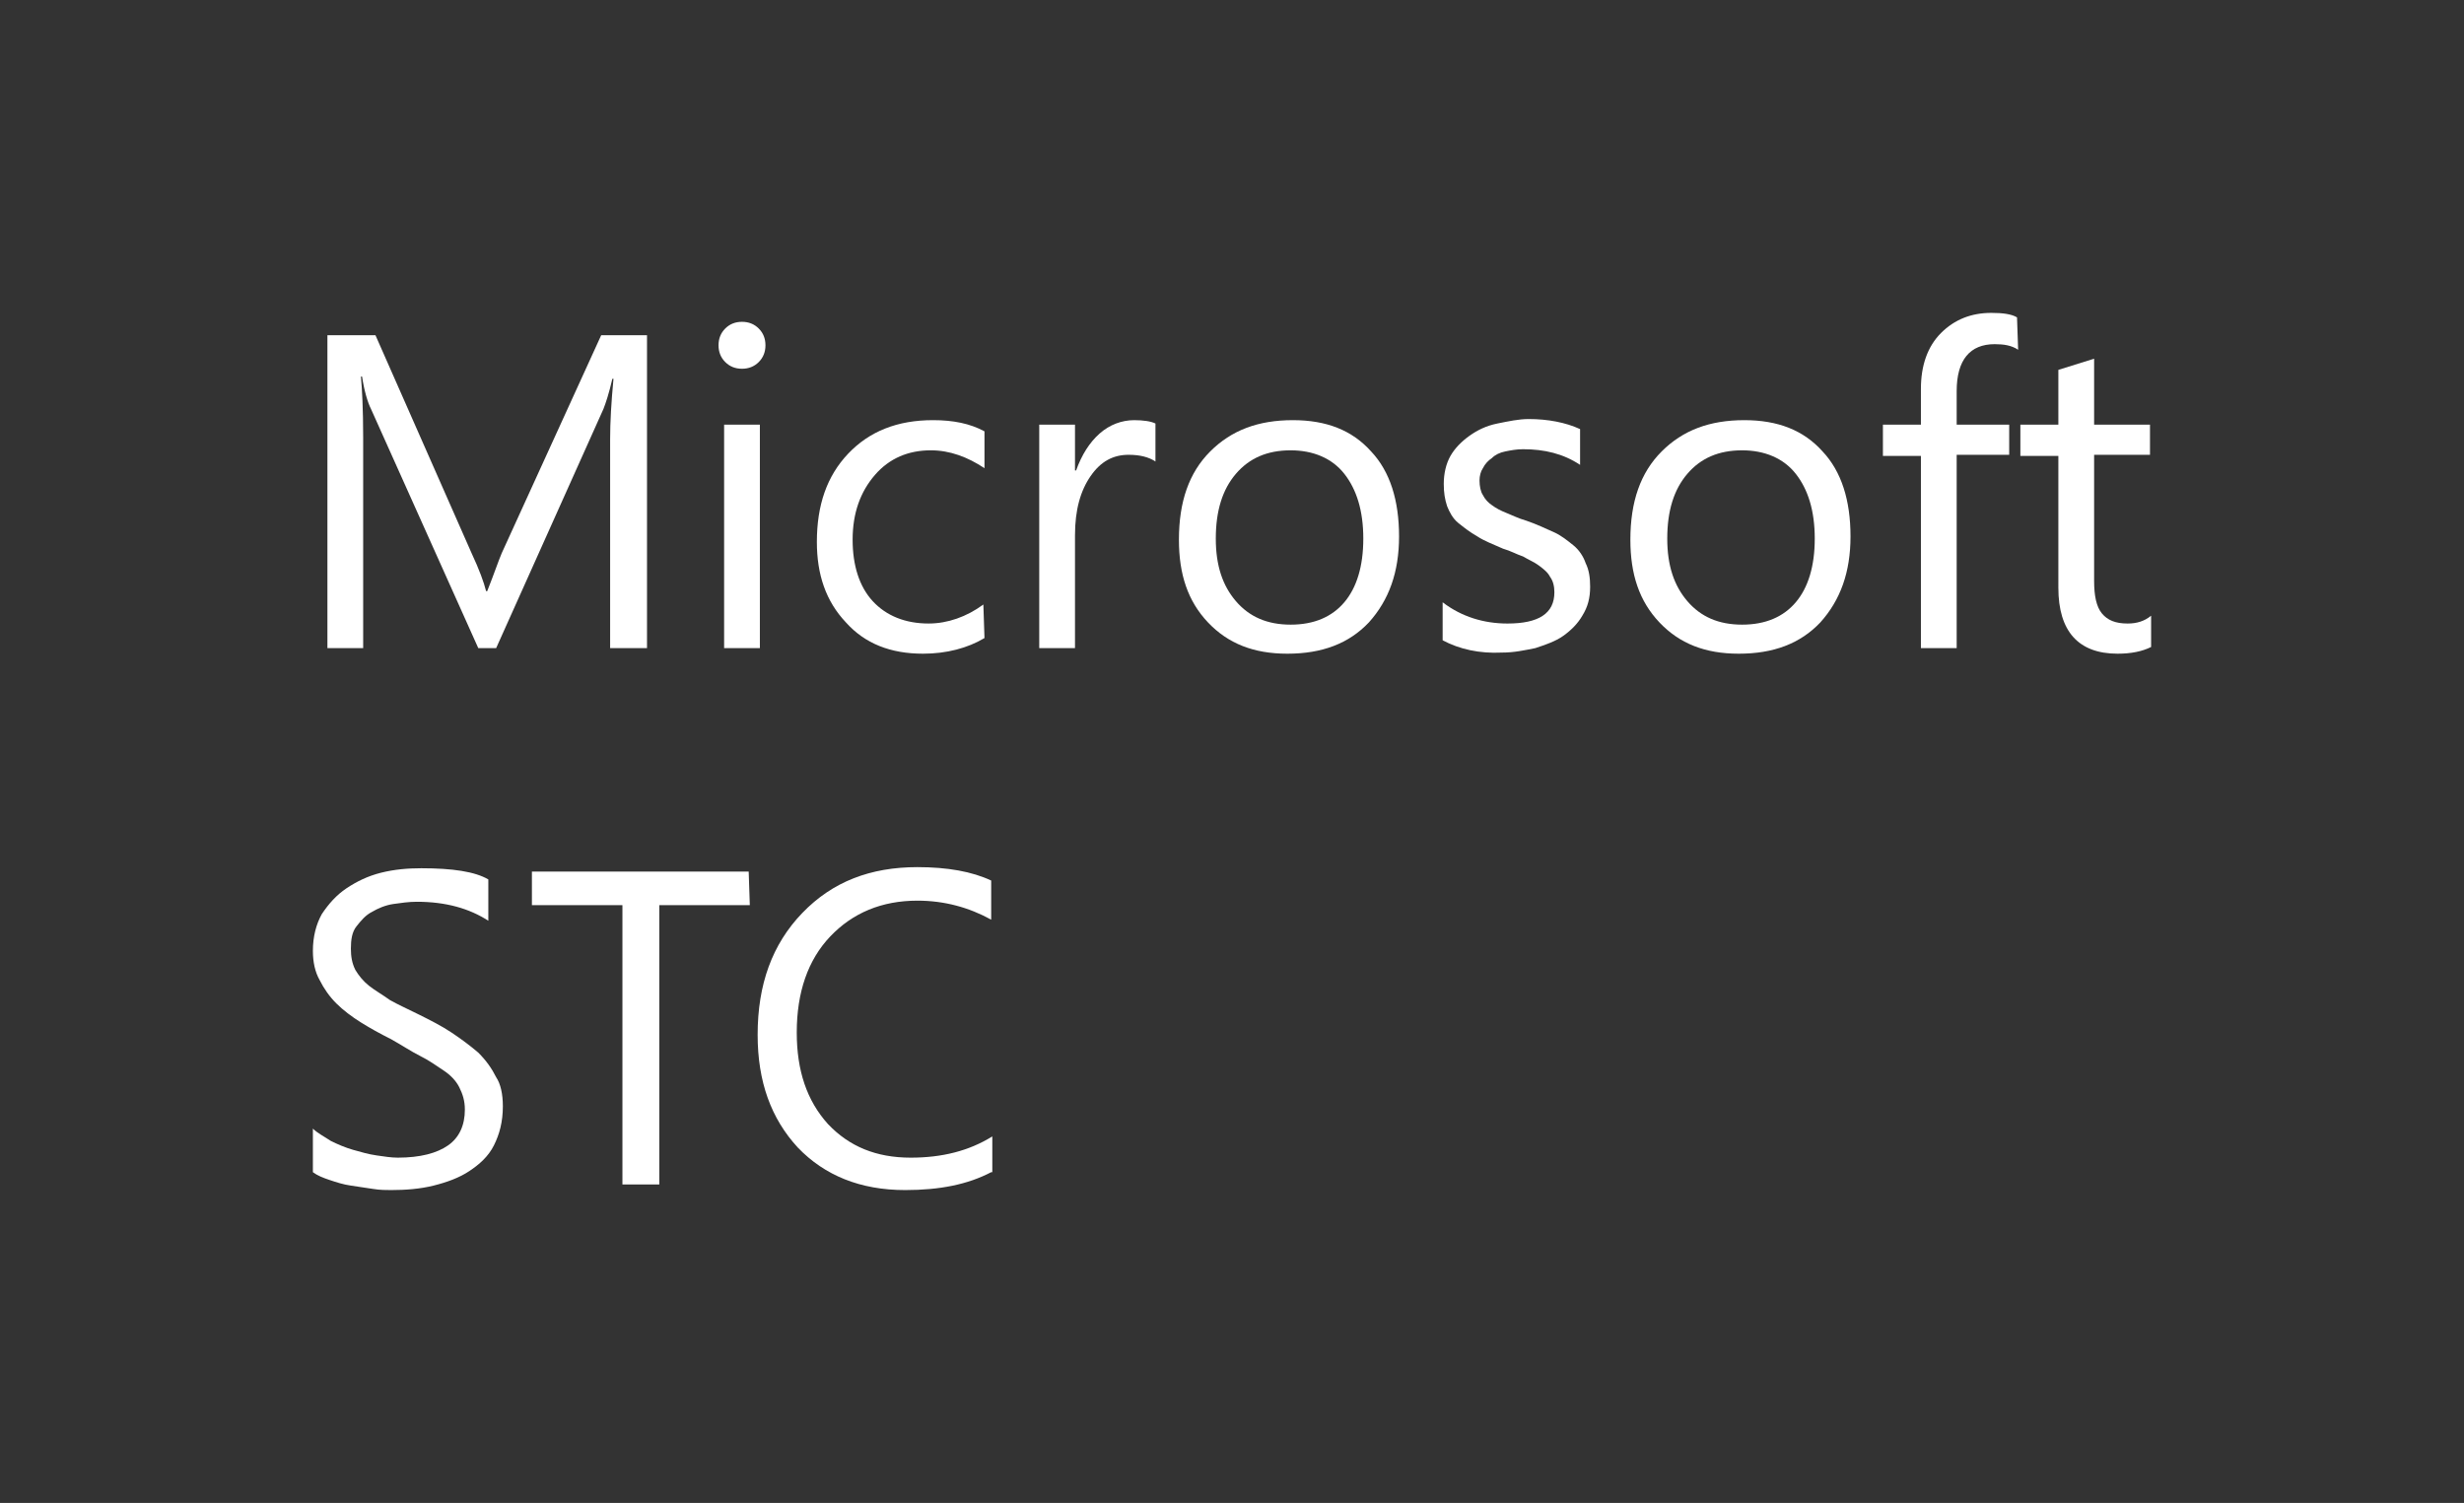
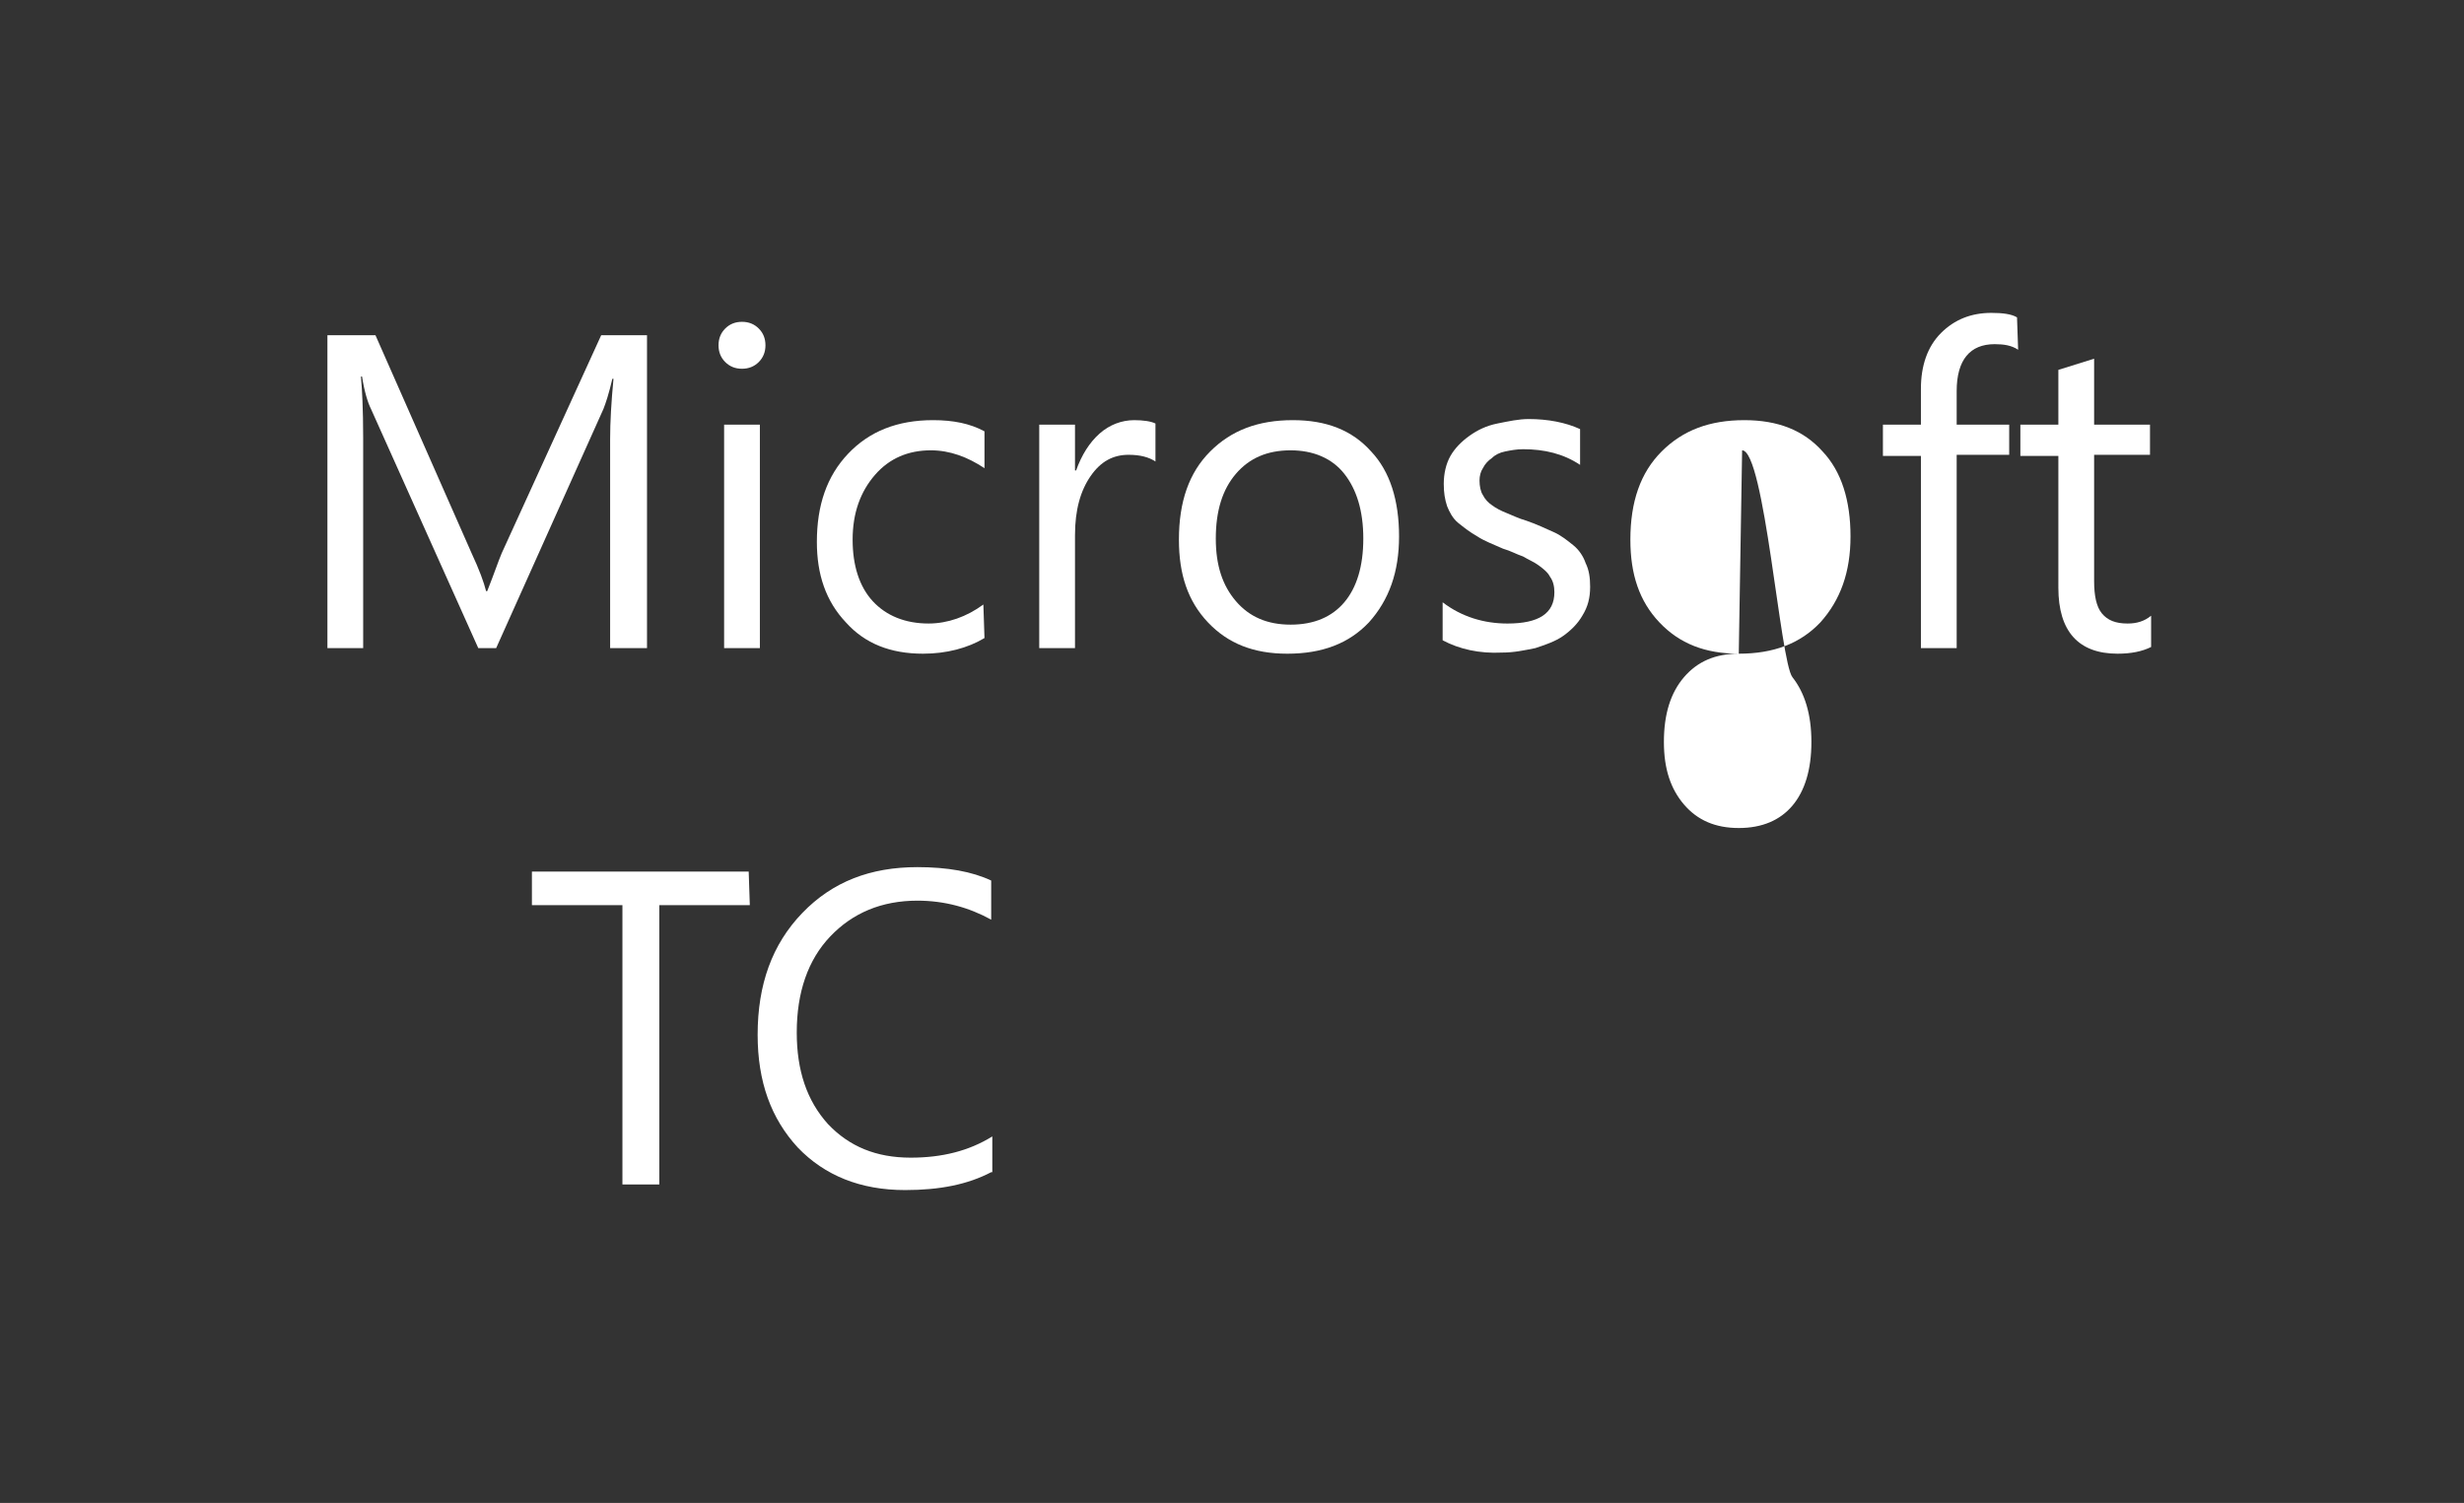
<svg xmlns="http://www.w3.org/2000/svg" version="1.1" id="Layer_1" x="0px" y="0px" viewBox="0 0 220.5 134.5" style="enable-background:new 0 0 220.5 134.5;" xml:space="preserve">
  <rect x="0" y="0" width="220.5" height="134.5" fill="#333333" stroke="none" />
  <style type="text/css">
	.st0{display:none;}
	.st1{display:inline;fill:#969696;}
	.st2{fill:none;}
	.st3{fill:#FFFFFF;}
</style>
  <g id="protected_zone">
    <g class="st0">
      <path class="st1" d="M192.5,134.5h-3.3v-18.8c0-1.5,0.1-3.3,0.3-5.4h-0.1c-0.3,1.3-0.6,2.2-0.8,2.7l-9.6,21.5h-1.6l-9.6-21.4    c-0.3-0.6-0.6-1.6-0.8-2.9h0c0.1,1.1,0.2,2.9,0.2,5.5v18.8H164v-28h4.3l8.6,19.5c0.7,1.5,1.1,2.6,1.3,3.4h0.1    c0.6-1.5,1-2.7,1.3-3.4l8.8-19.5h4.1L192.5,134.5L192.5,134.5z" />
      <path class="st1" d="M192.5,106.5v-3.3h18.8c1.5,0,3.3,0.1,5.4,0.3v-0.1c-1.3-0.3-2.2-0.6-2.7-0.8L192.5,93v-1.6l21.4-9.6    c0.6-0.3,1.6-0.6,2.9-0.8l0,0c-1.1,0.1-2.9,0.2-5.5,0.2h-18.8V78h28v4.3L201,90.9c-1.5,0.7-2.6,1.1-3.4,1.3v0.1    c1.5,0.6,2.7,1,3.4,1.3l19.5,8.8v4.1C220.5,106.5,192.5,106.5,192.5,106.5z" />
      <path class="st1" d="M0,56.6v-3.3h18.8c1.5,0,3.3,0.1,5.4,0.3v-0.1c-1.3-0.3-2.2-0.6-2.7-0.8L0,43.1v-1.6l21.4-9.6    c0.6-0.3,1.6-0.6,2.9-0.8V31c-1.1,0.1-2.9,0.2-5.5,0.2H0V28h28v4.3L8.5,40.9C7,41.6,5.9,42,5.1,42.2v0.1c1.5,0.6,2.7,1,3.4,1.3    L28,52.5v4.1H0z" />
      <path class="st1" d="M56.6,28h-3.3V9.2c0-1.5,0.1-3.3,0.3-5.4h-0.1c-0.3,1.3-0.6,2.2-0.8,2.7L43.1,28h-1.6L31.9,6.6    C31.6,6,31.3,5,31.1,3.7H31c0.1,1.1,0.2,2.9,0.2,5.5V28H28V0h4.3l8.6,19.5c0.7,1.5,1.1,2.6,1.3,3.4h0.1c0.6-1.5,1-2.7,1.3-3.4    L52.5,0h4.1V28z" />
    </g>
    <rect y="0" class="st2" width="220.5" height="134.5" />
  </g>
  <g id="logo">
    <g>
-       <path class="st3" d="M28,104.9V101c0.4,0.4,1,0.7,1.6,1.1c0.6,0.3,1.3,0.6,2,0.8c0.7,0.2,1.4,0.4,2.1,0.5s1.3,0.2,1.9,0.2    c2,0,3.5-0.4,4.5-1.1s1.5-1.8,1.5-3.2c0-0.8-0.2-1.4-0.5-2s-0.8-1.1-1.4-1.5s-1.3-0.9-2.1-1.3s-1.7-1-2.6-1.5    c-1-0.5-1.9-1-2.7-1.5s-1.6-1.1-2.2-1.7s-1.1-1.3-1.5-2.1C28.2,87,28,86.1,28,85.1c0-1.3,0.3-2.4,0.8-3.3c0.6-0.9,1.3-1.7,2.2-2.3    c0.9-0.6,1.9-1.1,3.1-1.4c1.2-0.3,2.4-0.4,3.6-0.4c2.8,0,4.8,0.3,6,1v3.7c-1.7-1.1-3.8-1.7-6.4-1.7c-0.7,0-1.4,0.1-2.1,0.2    c-0.7,0.1-1.4,0.4-1.9,0.7c-0.6,0.3-1,0.8-1.4,1.3s-0.5,1.2-0.5,2c0,0.7,0.1,1.3,0.4,1.9c0.3,0.5,0.7,1,1.2,1.4s1.2,0.8,1.9,1.3    c0.7,0.4,1.6,0.8,2.6,1.3s2,1,2.9,1.6s1.7,1.2,2.4,1.8c0.7,0.7,1.2,1.4,1.6,2.2C44.8,97,45,97.9,45,99c0,1.4-0.3,2.5-0.8,3.5    s-1.3,1.7-2.2,2.3s-2,1-3.2,1.3s-2.5,0.4-3.8,0.4c-0.4,0-1,0-1.6-0.1c-0.7-0.1-1.3-0.2-2-0.3c-0.7-0.1-1.3-0.3-1.9-0.5    S28.4,105.2,28,104.9z" />
      <path class="st3" d="M67.1,81H59v25h-3.3V81h-8.1v-3H67L67.1,81L67.1,81z" />
      <path class="st3" d="M88.7,104.9c-2.1,1.1-4.6,1.6-7.7,1.6c-4,0-7.2-1.3-9.6-3.8c-2.4-2.6-3.6-5.9-3.6-10.1c0-4.5,1.3-8.1,4-10.9    s6.1-4.1,10.3-4.1c2.7,0,4.9,0.4,6.6,1.2v3.5c-2-1.1-4.2-1.7-6.6-1.7c-3.2,0-5.8,1.1-7.8,3.2s-3,5-3,8.6c0,3.4,0.9,6.1,2.8,8.2    c1.9,2,4.3,3,7.4,3c2.8,0,5.2-0.6,7.3-1.9v3.2H88.7z" />
    </g>
    <g>
      <path class="st3" d="M57.9,58h-3.3V39.3c0-1.5,0.1-3.3,0.3-5.4h-0.1c-0.3,1.3-0.6,2.2-0.8,2.7L44.4,58h-1.6l-9.6-21.4    c-0.3-0.6-0.6-1.6-0.8-2.9h-0.1c0.1,1.1,0.2,2.9,0.2,5.5V58h-3.2V30h4.3l8.6,19.5c0.7,1.5,1.1,2.6,1.3,3.4h0.1    c0.6-1.5,1-2.7,1.3-3.4L53.8,30h4.1C57.9,30,57.9,58,57.9,58z" />
      <path class="st3" d="M66.4,33c-0.6,0-1.1-0.2-1.5-0.6c-0.4-0.4-0.6-0.9-0.6-1.5s0.2-1.1,0.6-1.5s0.9-0.6,1.5-0.6s1.1,0.2,1.5,0.6    s0.6,0.9,0.6,1.5s-0.2,1.1-0.6,1.5S67,33,66.4,33z M68,58h-3.2V38H68V58z" />
      <path class="st3" d="M88.1,57.1c-1.5,0.9-3.4,1.4-5.5,1.4c-2.9,0-5.2-0.9-6.9-2.8c-1.8-1.9-2.6-4.3-2.6-7.2c0-3.3,0.9-5.9,2.8-7.9    s4.4-3,7.6-3c1.8,0,3.3,0.3,4.6,1v3.3c-1.5-1-3.1-1.6-4.8-1.6c-2,0-3.7,0.7-5,2.2s-2,3.4-2,5.8c0,2.3,0.6,4.2,1.8,5.5s2.9,2,5,2    c1.7,0,3.4-0.6,4.9-1.7L88.1,57.1L88.1,57.1z" />
      <path class="st3" d="M103.4,41.3c-0.6-0.4-1.4-0.6-2.4-0.6c-1.4,0-2.5,0.6-3.4,1.9s-1.4,3-1.4,5.3V58H93V38h3.2v4.1h0.1    c0.5-1.4,1.2-2.5,2.1-3.3s2-1.2,3.1-1.2c0.8,0,1.5,0.1,1.9,0.3C103.4,37.9,103.4,41.3,103.4,41.3z" />
      <path class="st3" d="M115.2,58.5c-3,0-5.3-0.9-7.1-2.8c-1.8-1.9-2.6-4.3-2.6-7.4c0-3.4,0.9-6,2.8-7.9s4.3-2.8,7.4-2.8    c3,0,5.3,0.9,7,2.8c1.7,1.8,2.5,4.4,2.5,7.6c0,3.2-0.9,5.7-2.7,7.7C120.7,57.6,118.3,58.5,115.2,58.5z M115.5,40.3    c-2.1,0-3.7,0.7-4.9,2.1c-1.2,1.4-1.8,3.3-1.8,5.8c0,2.4,0.6,4.2,1.8,5.6s2.8,2.1,4.9,2.1s3.7-0.7,4.8-2s1.7-3.2,1.7-5.7    s-0.6-4.4-1.7-5.8S117.5,40.3,115.5,40.3z" />
      <path class="st3" d="M129.1,57.3v-3.4c1.7,1.3,3.7,1.9,5.8,1.9c2.8,0,4.2-0.9,4.2-2.8c0-0.5-0.1-1-0.4-1.4c-0.2-0.4-0.6-0.7-1-1    s-0.9-0.5-1.4-0.8c-0.6-0.2-1.1-0.5-1.8-0.7c-0.9-0.4-1.7-0.7-2.3-1.1c-0.7-0.4-1.2-0.8-1.7-1.2s-0.8-1-1-1.5    c-0.2-0.6-0.3-1.2-0.3-2c0-0.9,0.2-1.8,0.6-2.5s1-1.3,1.7-1.8s1.5-0.9,2.5-1.1s1.9-0.4,2.8-0.4c1.7,0,3.3,0.3,4.6,0.9v3.2    c-1.5-1-3.2-1.4-5.1-1.4c-0.6,0-1.1,0.1-1.6,0.2c-0.5,0.1-0.9,0.3-1.2,0.6c-0.3,0.2-0.6,0.5-0.8,0.9c-0.2,0.3-0.3,0.7-0.3,1.1    c0,0.5,0.1,1,0.3,1.3c0.2,0.4,0.5,0.7,0.8,0.9c0.4,0.3,0.8,0.5,1.3,0.7s1.1,0.5,1.8,0.7c0.9,0.3,1.7,0.7,2.4,1s1.3,0.8,1.8,1.2    s0.9,1,1.1,1.6c0.3,0.6,0.4,1.3,0.4,2.1c0,1-0.2,1.8-0.7,2.6c-0.4,0.7-1,1.3-1.7,1.8s-1.6,0.8-2.5,1.1c-1,0.2-1.9,0.4-3,0.4    C132.4,58.5,130.6,58.1,129.1,57.3z" />
-       <path class="st3" d="M155.6,58.5c-3,0-5.3-0.9-7.1-2.8c-1.8-1.9-2.6-4.3-2.6-7.4c0-3.4,0.9-6,2.8-7.9s4.3-2.8,7.4-2.8    c3,0,5.3,0.9,7,2.8c1.7,1.8,2.5,4.4,2.5,7.6c0,3.2-0.9,5.7-2.7,7.7C161.1,57.6,158.7,58.5,155.6,58.5z M155.9,40.3    c-2.1,0-3.7,0.7-4.9,2.1c-1.2,1.4-1.8,3.3-1.8,5.8c0,2.4,0.6,4.2,1.8,5.6s2.8,2.1,4.9,2.1c2.1,0,3.7-0.7,4.8-2s1.7-3.2,1.7-5.7    s-0.6-4.4-1.7-5.8S157.9,40.3,155.9,40.3z" />
+       <path class="st3" d="M155.6,58.5c-3,0-5.3-0.9-7.1-2.8c-1.8-1.9-2.6-4.3-2.6-7.4c0-3.4,0.9-6,2.8-7.9s4.3-2.8,7.4-2.8    c3,0,5.3,0.9,7,2.8c1.7,1.8,2.5,4.4,2.5,7.6c0,3.2-0.9,5.7-2.7,7.7C161.1,57.6,158.7,58.5,155.6,58.5z c-2.1,0-3.7,0.7-4.9,2.1c-1.2,1.4-1.8,3.3-1.8,5.8c0,2.4,0.6,4.2,1.8,5.6s2.8,2.1,4.9,2.1c2.1,0,3.7-0.7,4.8-2s1.7-3.2,1.7-5.7    s-0.6-4.4-1.7-5.8S157.9,40.3,155.9,40.3z" />
      <path class="st3" d="M180.6,31.3c-0.6-0.4-1.3-0.5-2.1-0.5c-2.2,0-3.4,1.4-3.4,4.2v3h4.7v2.7h-4.7V58h-3.2V40.8h-3.4V38h3.4v-3.2    c0-2.1,0.6-3.8,1.8-5s2.7-1.8,4.5-1.8c1,0,1.8,0.1,2.3,0.4L180.6,31.3L180.6,31.3z" />
      <path class="st3" d="M192.5,57.9c-0.8,0.4-1.8,0.6-3,0.6c-3.5,0-5.3-2-5.3-5.9V40.8h-3.4V38h3.4v-4.9l3.2-1V38h5v2.7h-5V52    c0,1.3,0.2,2.3,0.7,2.9c0.5,0.6,1.2,0.9,2.3,0.9c0.8,0,1.5-0.2,2.1-0.7V57.9z" />
    </g>
  </g>
</svg>